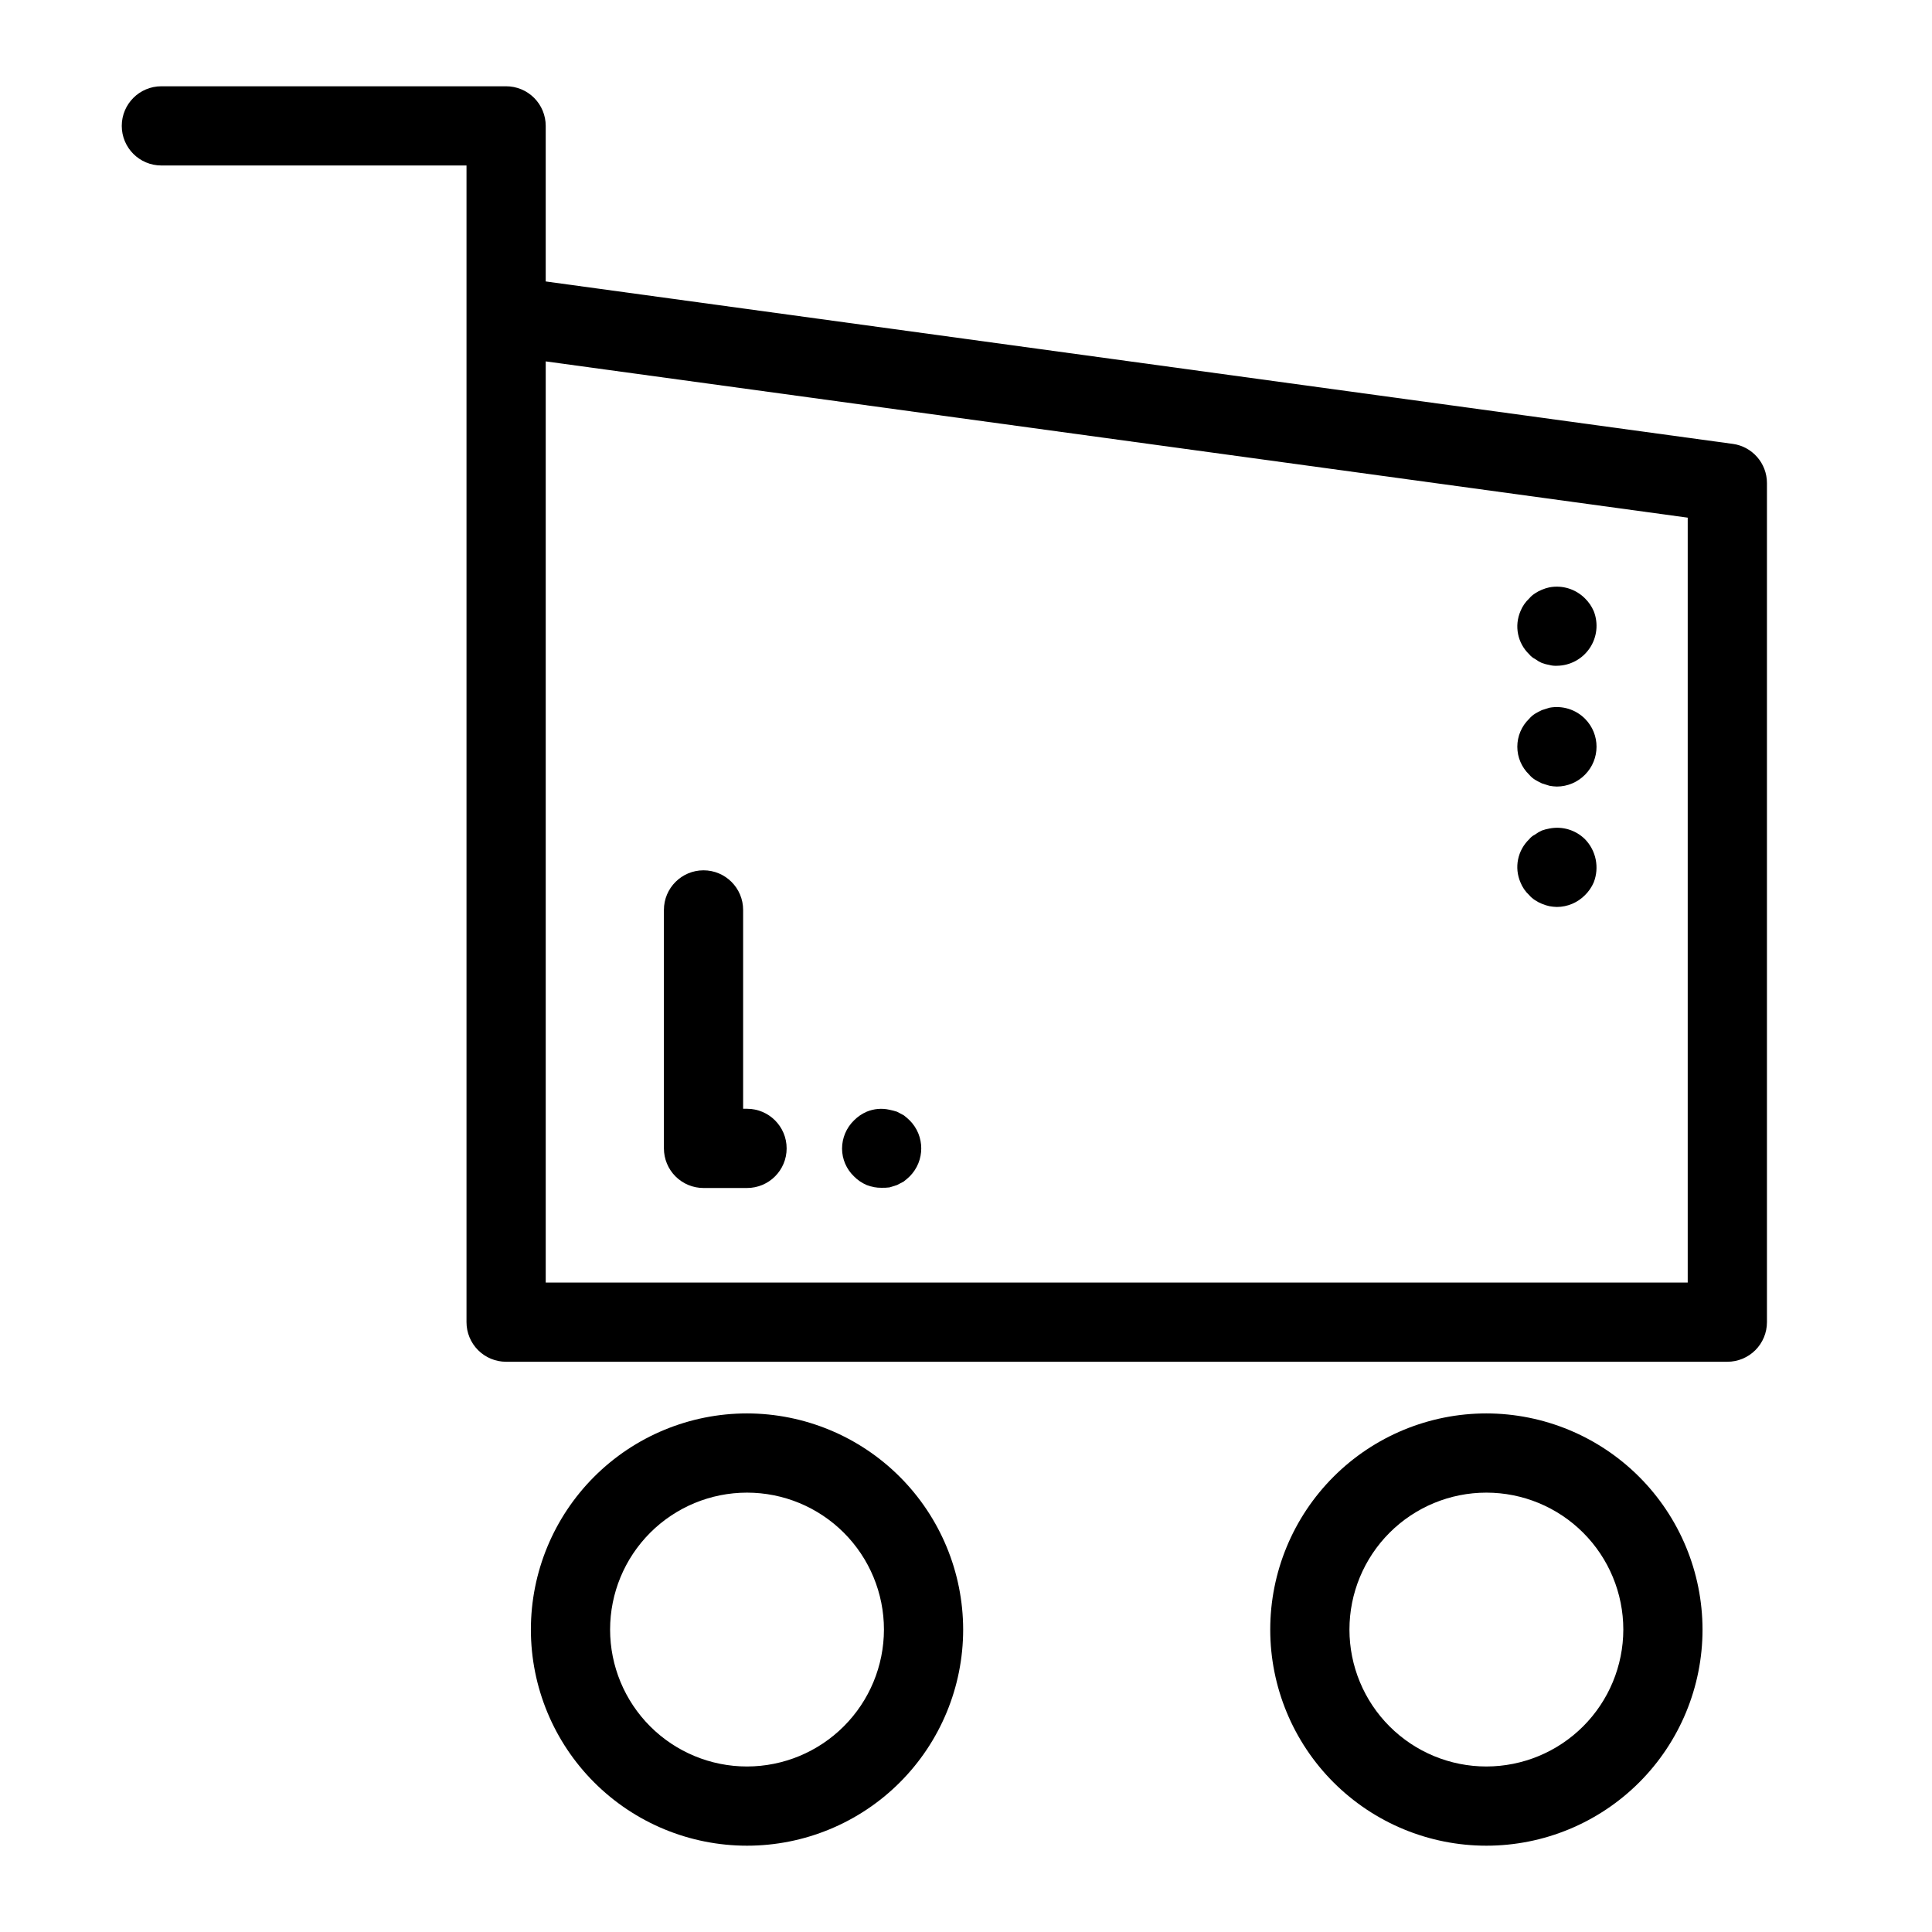
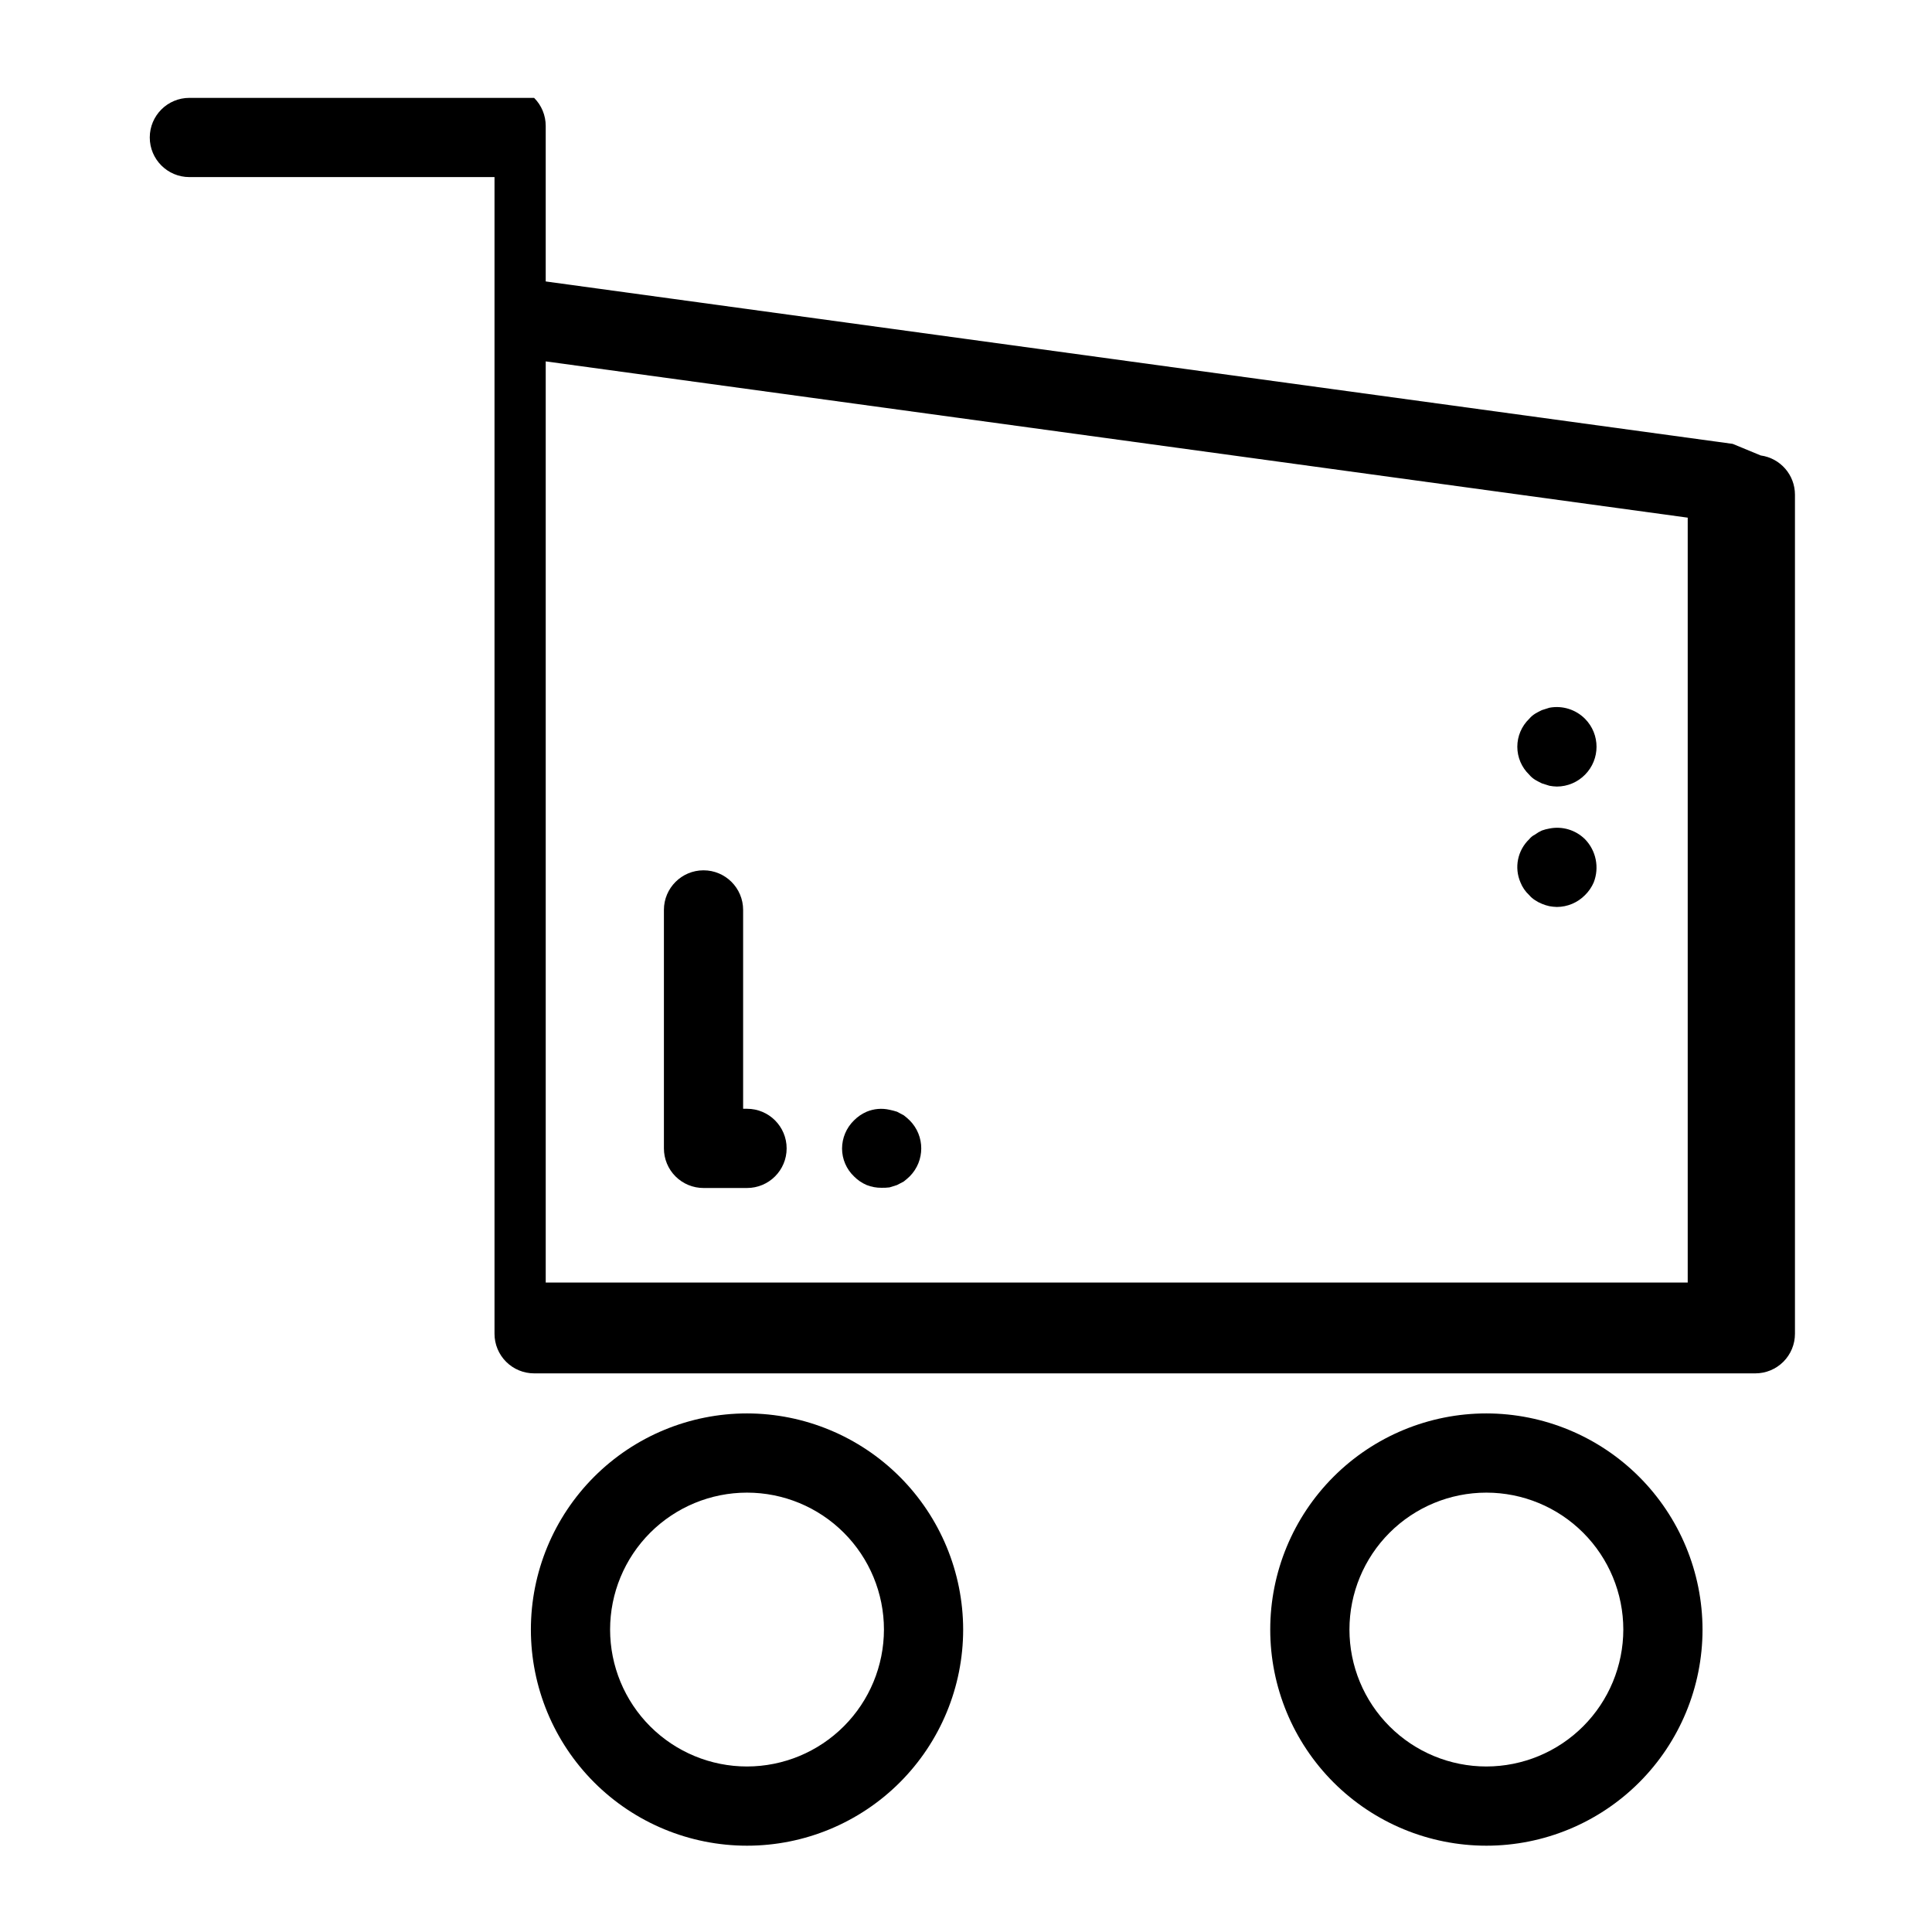
<svg xmlns="http://www.w3.org/2000/svg" fill="#000000" width="800px" height="800px" version="1.1" viewBox="144 144 512 512">
  <g>
-     <path d="m603.18 261.63-314.56-43.043v-41.227c0-2.785-1.105-5.453-3.074-7.422s-4.637-3.074-7.422-3.074h-91.359c-5.797 0-10.496 4.699-10.496 10.496s4.699 10.496 10.496 10.496h80.863v306.53c0 2.785 1.105 5.453 3.074 7.422s4.637 3.074 7.422 3.074h323.64c2.781 0 5.453-1.105 7.422-3.074s3.074-4.637 3.074-7.422v-222.36c0-5.246-3.875-9.688-9.074-10.398zm-11.918 222.26h-302.64v-244.12l302.64 41.414z" />
+     <path d="m603.18 261.63-314.56-43.043v-41.227c0-2.785-1.105-5.453-3.074-7.422h-91.359c-5.797 0-10.496 4.699-10.496 10.496s4.699 10.496 10.496 10.496h80.863v306.53c0 2.785 1.105 5.453 3.074 7.422s4.637 3.074 7.422 3.074h323.64c2.781 0 5.453-1.105 7.422-3.074s3.074-4.637 3.074-7.422v-222.36c0-5.246-3.875-9.688-9.074-10.398zm-11.918 222.26h-302.64v-244.12l302.64 41.414z" />
    <path d="m341.97 518.57c-15.191 0-29.762 6.035-40.504 16.777-10.742 10.742-16.777 25.309-16.777 40.504 0 15.191 6.035 29.762 16.777 40.504 10.742 10.742 25.309 16.773 40.504 16.773 15.191 0 29.762-6.035 40.5-16.777 10.742-10.742 16.777-25.312 16.777-40.504-0.02-15.184-6.059-29.742-16.797-40.48-10.738-10.738-25.293-16.777-40.48-16.797zm0 93.566c-9.625 0.004-18.855-3.82-25.66-10.625-6.805-6.805-10.629-16.035-10.629-25.66 0-9.621 3.82-18.852 10.625-25.66 6.805-6.805 16.035-10.629 25.66-10.629 9.621 0 18.852 3.82 25.66 10.629 6.805 6.805 10.629 16.031 10.629 25.656-0.012 9.621-3.836 18.844-10.641 25.648-6.801 6.805-16.023 10.629-25.645 10.641z" />
    <path d="m537.91 518.57c-15.191 0-29.762 6.035-40.504 16.777-10.746 10.742-16.781 25.309-16.781 40.504 0 15.191 6.035 29.762 16.777 40.504 10.742 10.742 25.312 16.773 40.504 16.773s29.762-6.035 40.504-16.777c10.742-10.742 16.777-25.312 16.777-40.504-0.02-15.184-6.059-29.742-16.797-40.48-10.738-10.738-25.297-16.777-40.48-16.797zm0 93.566c-9.625 0.004-18.855-3.82-25.66-10.625-6.809-6.805-10.633-16.035-10.633-25.66 0-9.621 3.824-18.852 10.629-25.66 6.805-6.805 16.031-10.629 25.656-10.629s18.855 3.82 25.66 10.629c6.805 6.805 10.629 16.031 10.633 25.656-0.012 9.621-3.84 18.844-10.641 25.648-6.801 6.805-16.023 10.629-25.645 10.641z" />
    <path d="m330.44 458.83h11.531c5.797 0 10.496-4.699 10.496-10.496 0-5.797-4.699-10.496-10.496-10.496h-1.035v-52.699c0-5.797-4.699-10.496-10.496-10.496s-10.496 4.699-10.496 10.496v63.195c0 2.785 1.105 5.457 3.074 7.426s4.637 3.074 7.422 3.07z" />
    <path d="m373.66 458.04c1.266 0.504 2.621 0.754 3.988 0.734 0.699 0.016 1.395-0.02 2.09-0.105 0.637-0.211 1.262-0.418 2-0.629 0.625-0.312 1.16-0.629 1.785-0.941h-0.004c0.551-0.426 1.078-0.883 1.578-1.363 4.059-4.102 4.059-10.703 0-14.801-0.496-0.488-1.023-0.941-1.578-1.363-0.625-0.316-1.16-0.629-1.785-0.949h0.004c-0.656-0.211-1.324-0.387-2-0.523-2.031-0.465-4.156-0.281-6.078 0.523-1.258 0.547-2.398 1.332-3.363 2.312-2.004 1.961-3.137 4.644-3.144 7.449 0.008 2.777 1.145 5.43 3.144 7.352 0.961 0.977 2.106 1.762 3.363 2.305z" />
-     <path d="m550.83 318.65c0.555 0.414 1.152 0.766 1.781 1.047 0.648 0.238 1.312 0.414 1.992 0.527 0.648 0.176 1.324 0.246 1.996 0.211 3.488-0.031 6.738-1.781 8.688-4.676 1.949-2.894 2.352-6.562 1.07-9.809-0.543-1.258-1.328-2.398-2.305-3.359-2.469-2.488-6.008-3.59-9.449-2.938-0.684 0.145-1.348 0.355-1.992 0.629-0.625 0.25-1.223 0.566-1.781 0.945-0.594 0.367-1.129 0.828-1.578 1.363-1.012 0.934-1.797 2.082-2.309 3.359-1.695 3.922-0.773 8.484 2.309 11.441 0.426 0.527 0.965 0.961 1.578 1.258z" />
    <path d="m550.83 350.66c0.523 0.312 1.148 0.629 1.785 0.941 0.625 0.211 1.262 0.418 1.988 0.629v0.004c0.656 0.125 1.324 0.195 1.996 0.211 2.805-0.012 5.488-1.145 7.453-3.148 4.059-4.098 4.059-10.703 0-14.801-2.469-2.484-6.008-3.586-9.449-2.938-0.727 0.211-1.363 0.418-1.988 0.629-0.637 0.312-1.262 0.625-1.785 0.941v0.004c-0.594 0.371-1.129 0.828-1.578 1.363-2.012 1.938-3.148 4.609-3.148 7.402 0 2.789 1.137 5.461 3.148 7.398 0.449 0.535 0.984 0.996 1.578 1.363z" />
    <path d="m549.25 381.21c0.449 0.535 0.984 0.992 1.578 1.363 0.559 0.375 1.156 0.691 1.781 0.941 0.645 0.273 1.309 0.484 1.992 0.633 0.656 0.121 1.324 0.191 1.996 0.207 2.805-0.012 5.488-1.145 7.453-3.144 0.977-0.961 1.762-2.106 2.305-3.363 1.535-3.934 0.637-8.406-2.305-11.438-2.481-2.461-6.023-3.523-9.449-2.836-0.68 0.117-1.344 0.293-1.988 0.523-0.633 0.285-1.23 0.641-1.785 1.051-0.613 0.301-1.152 0.73-1.578 1.262-3.082 2.957-4.004 7.519-2.309 11.438 0.512 1.281 1.297 2.43 2.309 3.363z" />
  </g>
</svg>